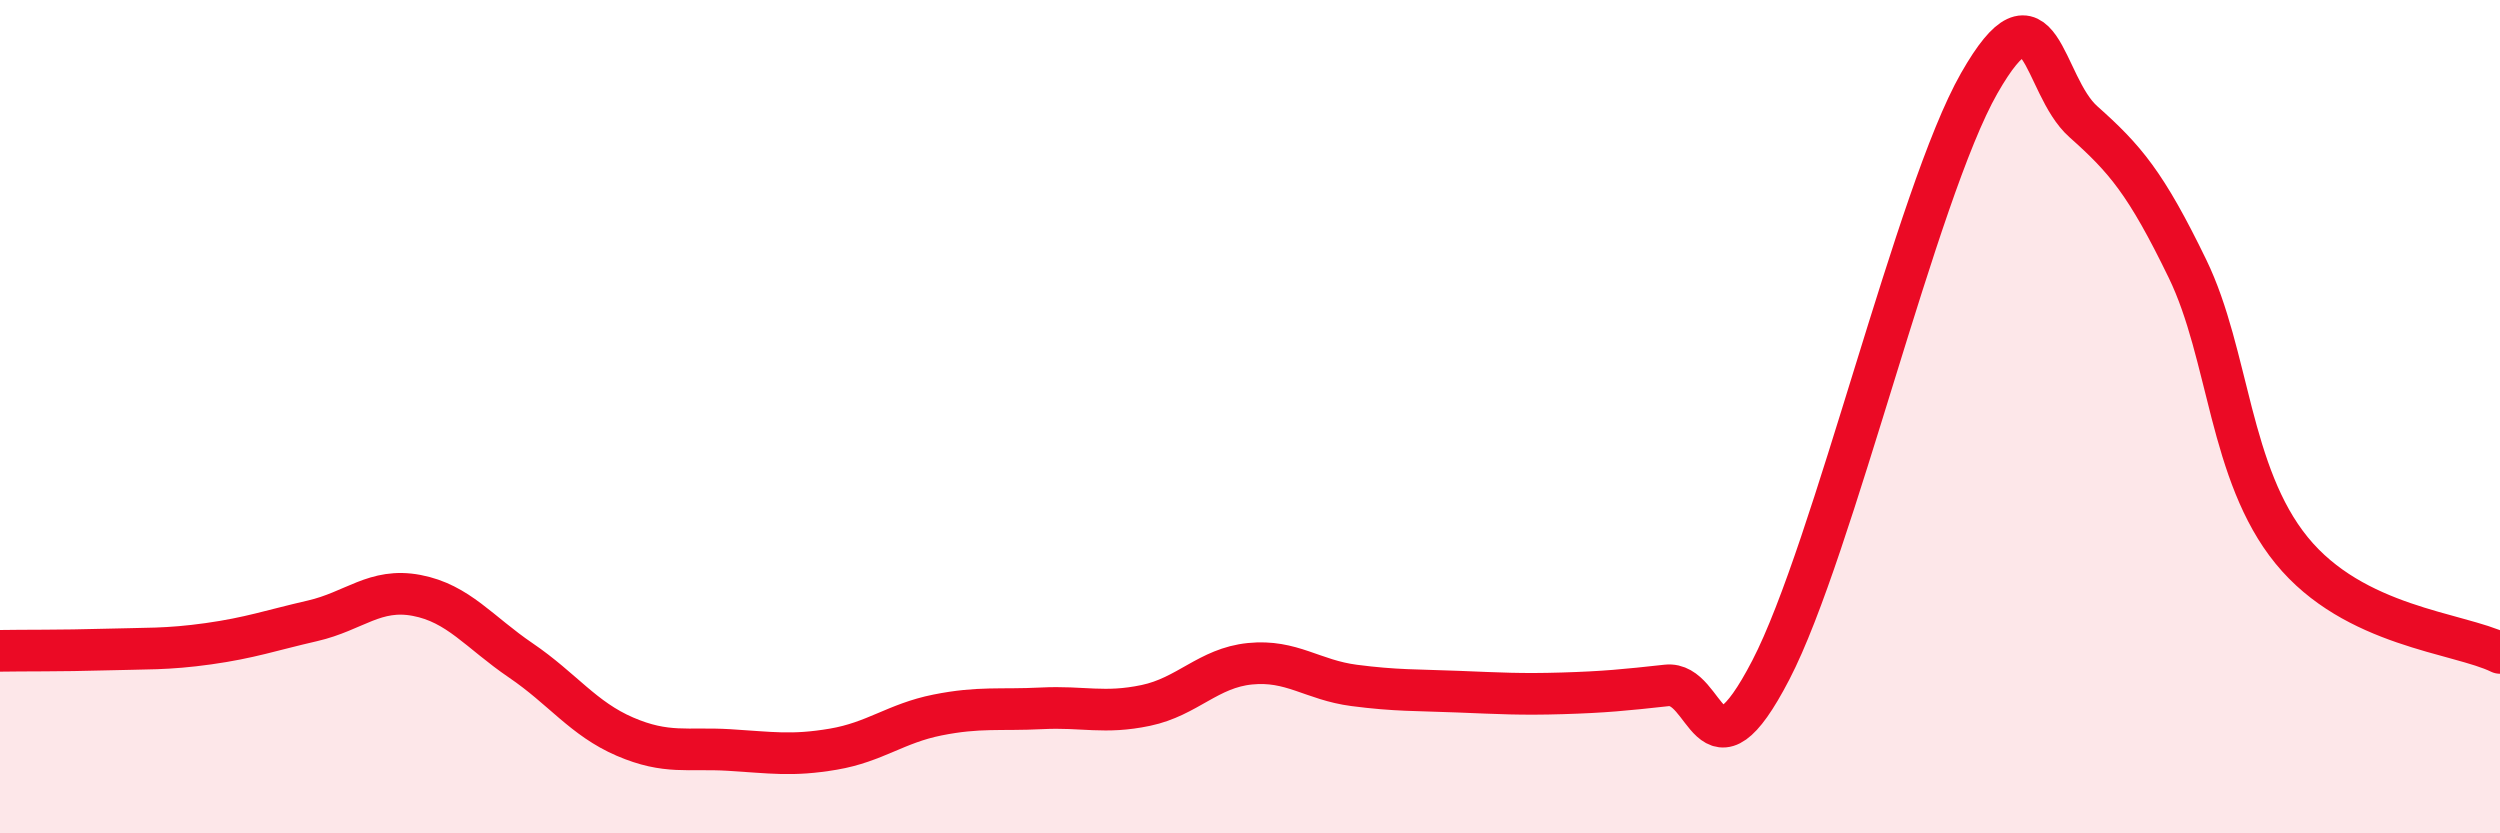
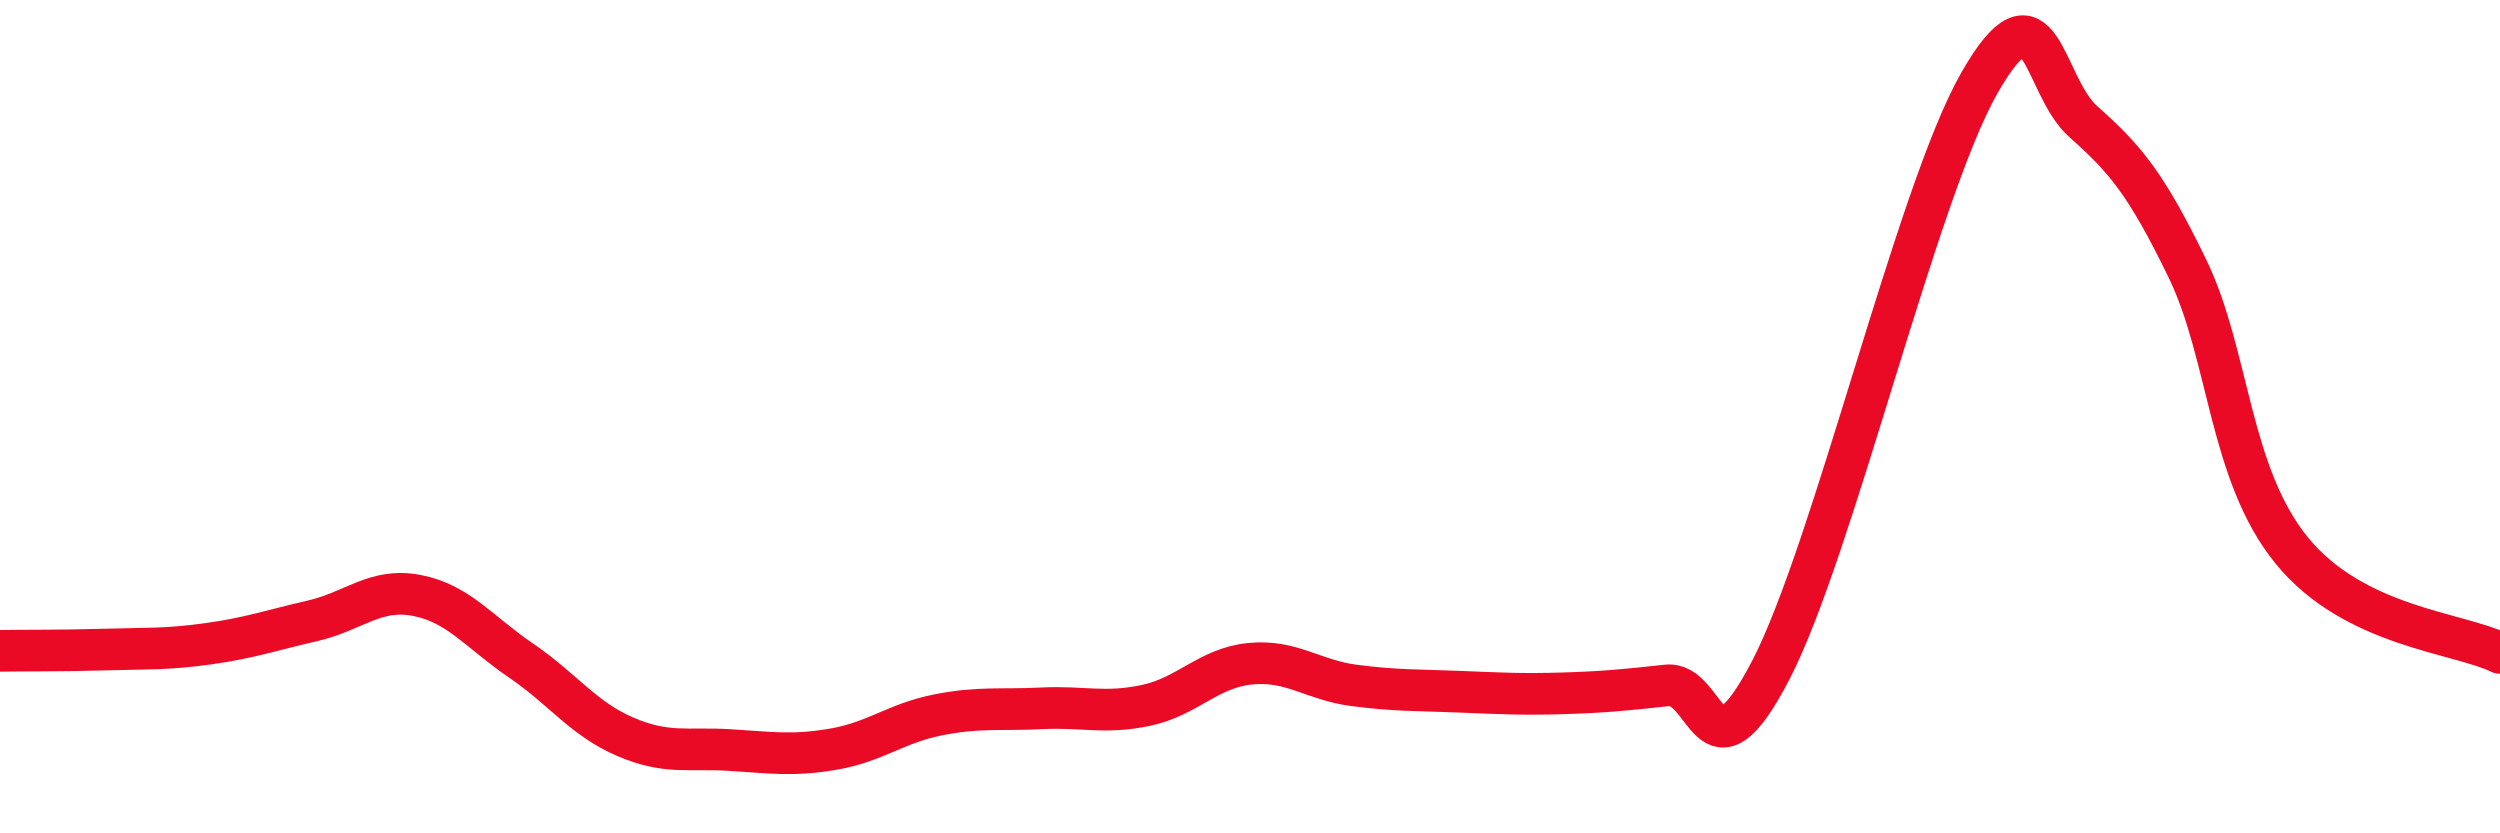
<svg xmlns="http://www.w3.org/2000/svg" width="60" height="20" viewBox="0 0 60 20">
-   <path d="M 0,15.62 C 0.5,15.61 1.5,15.62 2.5,15.59 C 3.5,15.56 4,15.59 5,15.45 C 6,15.31 6.5,15.13 7.5,14.9 C 8.5,14.67 9,14.1 10,14.29 C 11,14.48 11.5,15.17 12.5,15.85 C 13.5,16.53 14,17.25 15,17.68 C 16,18.11 16.5,17.94 17.5,18 C 18.5,18.06 19,18.15 20,17.98 C 21,17.81 21.5,17.36 22.5,17.16 C 23.5,16.96 24,17.05 25,17 C 26,16.95 26.5,17.14 27.5,16.93 C 28.5,16.72 29,16.03 30,15.93 C 31,15.83 31.5,16.32 32.5,16.45 C 33.5,16.58 34,16.56 35,16.6 C 36,16.64 36.5,16.67 37.5,16.64 C 38.5,16.61 39,16.56 40,16.45 C 41,16.34 41,18.97 42.5,16.08 C 44,13.19 46,4.63 47.5,2 C 49,-0.63 49,2.03 50,2.92 C 51,3.81 51.5,4.39 52.5,6.45 C 53.5,8.51 53.5,11.37 55,13.21 C 56.5,15.05 59,15.18 60,15.67L60 20L0 20Z" fill="#EB0A25" opacity="0.1" stroke-linecap="round" stroke-linejoin="round" />
  <path d="M 0,15.62 C 0.5,15.61 1.5,15.62 2.5,15.59 C 3.5,15.56 4,15.59 5,15.45 C 6,15.31 6.5,15.13 7.5,14.9 C 8.5,14.67 9,14.1 10,14.29 C 11,14.48 11.5,15.17 12.5,15.85 C 13.5,16.53 14,17.25 15,17.68 C 16,18.11 16.5,17.94 17.5,18 C 18.5,18.06 19,18.15 20,17.98 C 21,17.81 21.5,17.36 22.5,17.16 C 23.5,16.96 24,17.05 25,17 C 26,16.95 26.5,17.14 27.5,16.93 C 28.5,16.72 29,16.03 30,15.93 C 31,15.83 31.5,16.32 32.5,16.45 C 33.5,16.58 34,16.56 35,16.6 C 36,16.64 36.5,16.67 37.5,16.64 C 38.5,16.61 39,16.56 40,16.45 C 41,16.34 41,18.97 42.5,16.08 C 44,13.19 46,4.63 47.5,2 C 49,-0.63 49,2.03 50,2.92 C 51,3.81 51.5,4.39 52.5,6.45 C 53.5,8.51 53.5,11.37 55,13.21 C 56.5,15.05 59,15.18 60,15.67" stroke="#EB0A25" stroke-width="1" fill="none" stroke-linecap="round" stroke-linejoin="round" />
</svg>